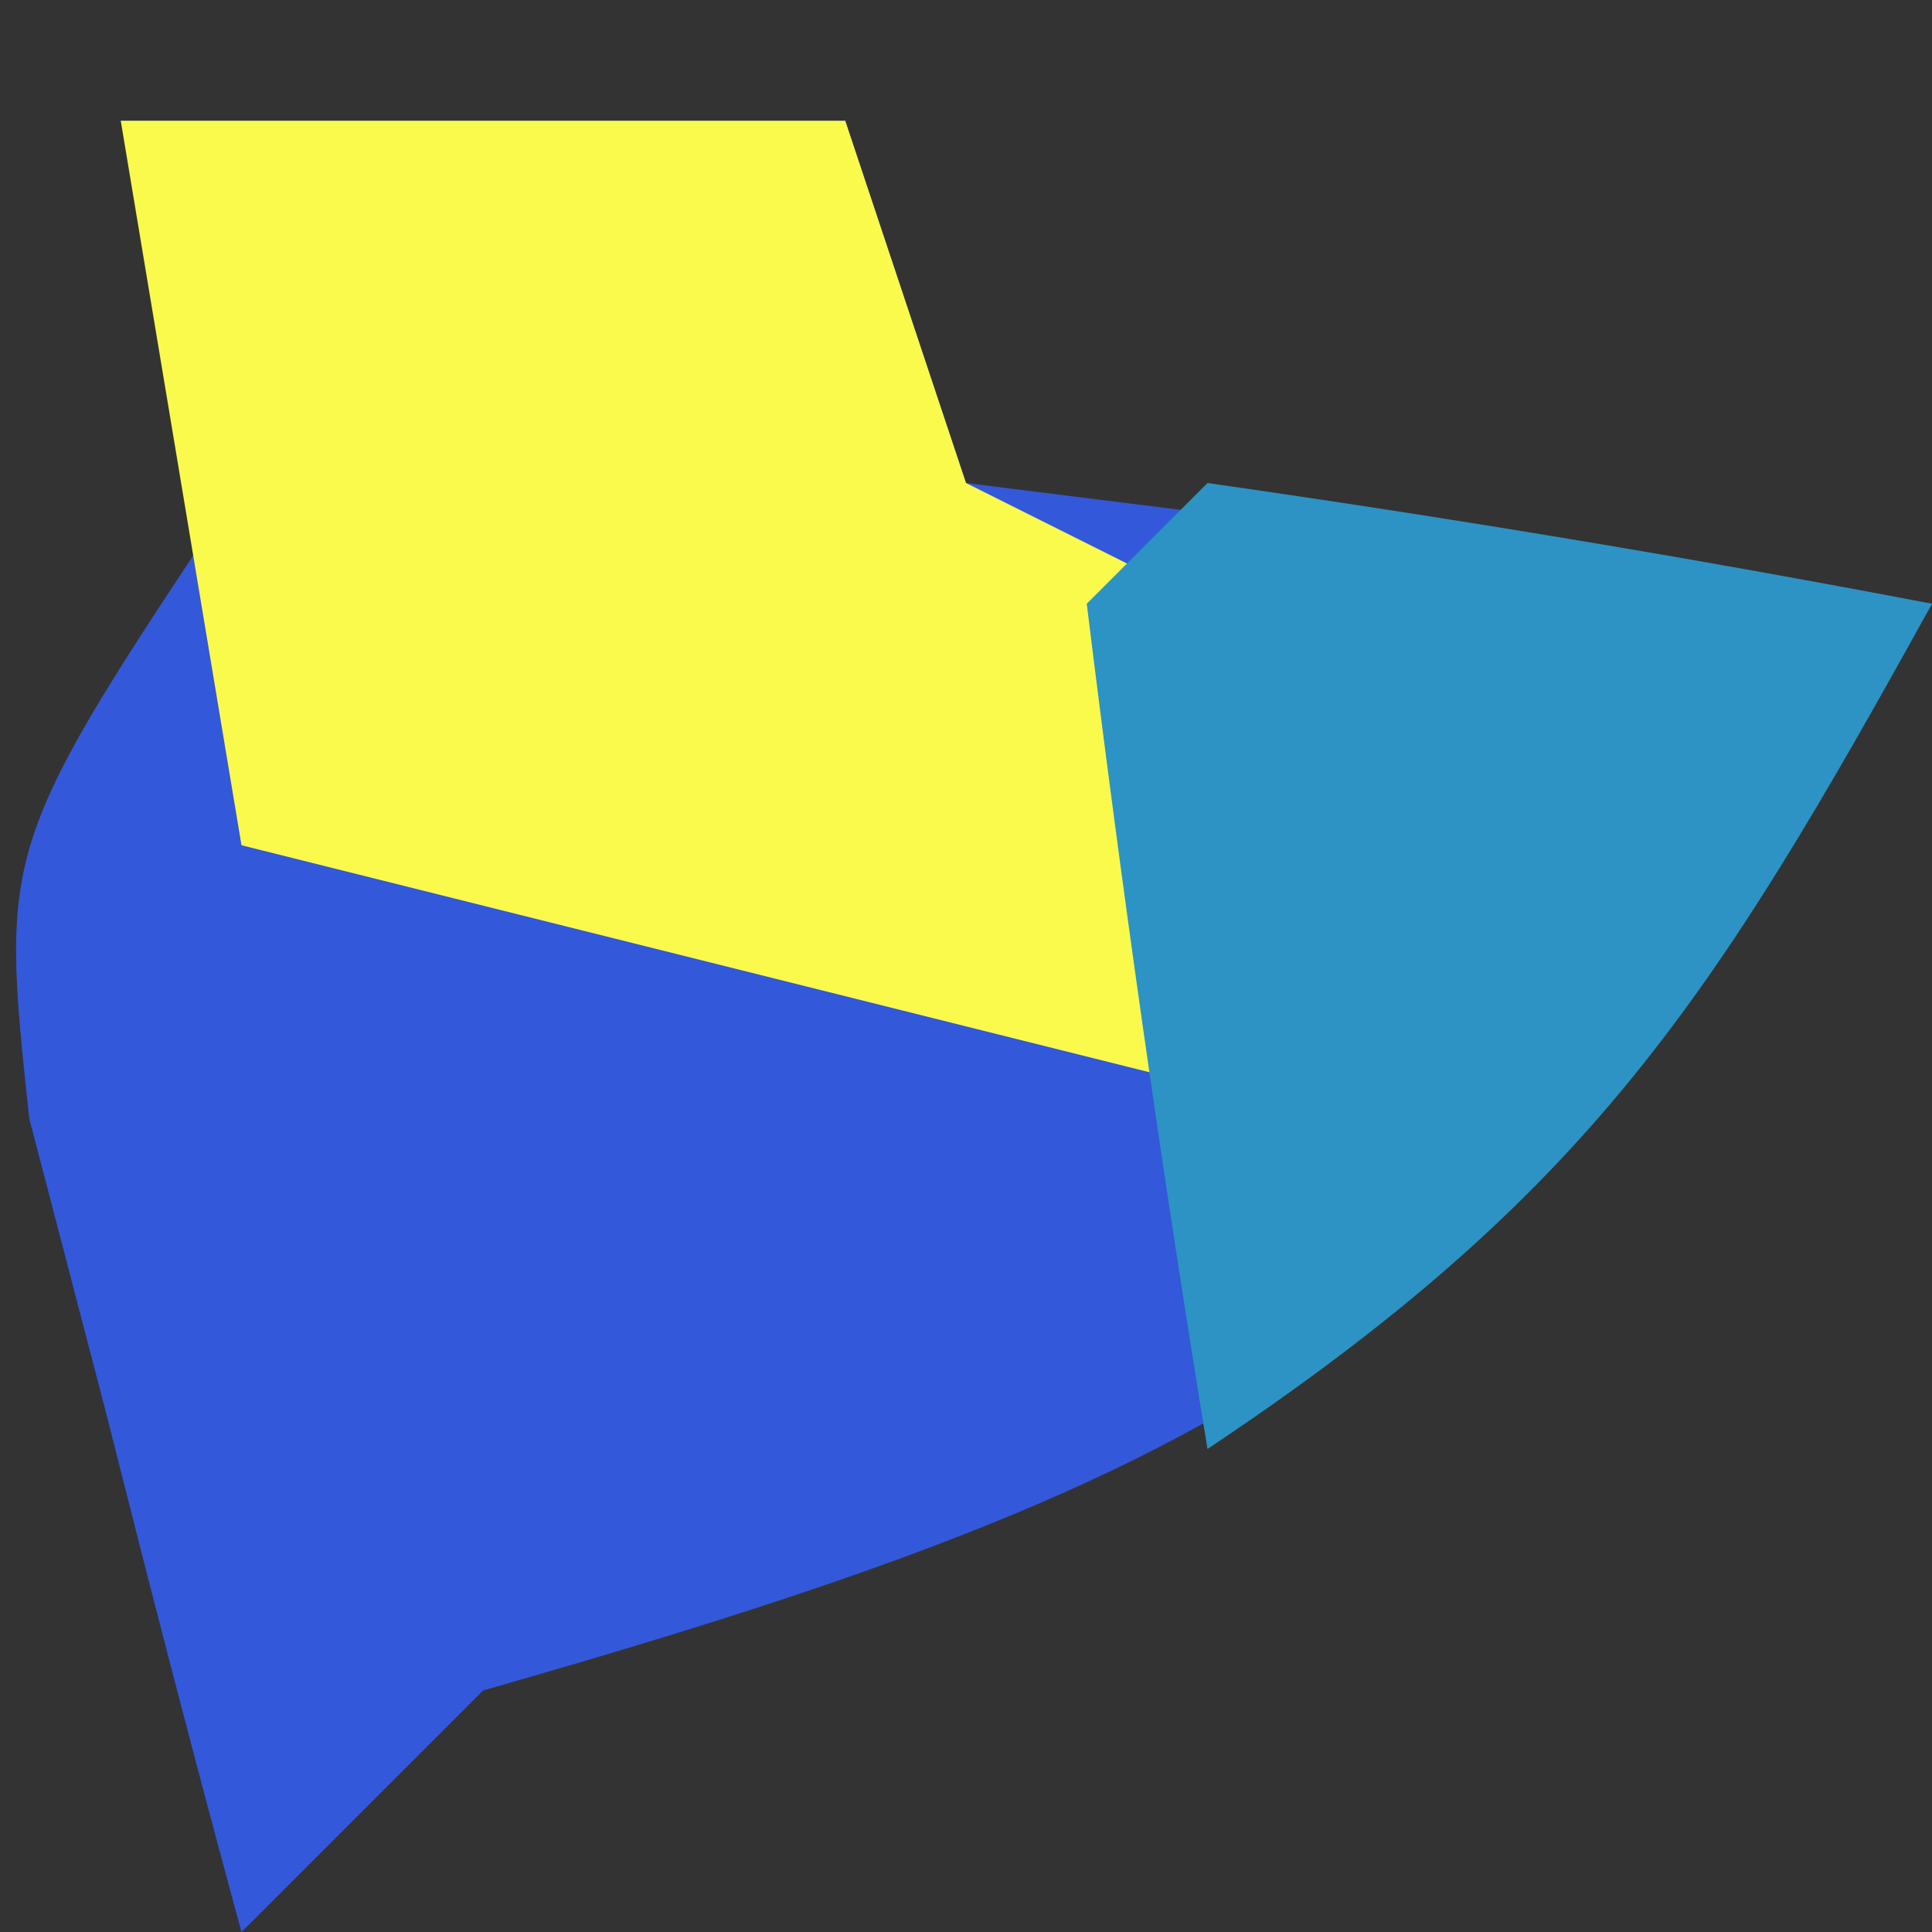
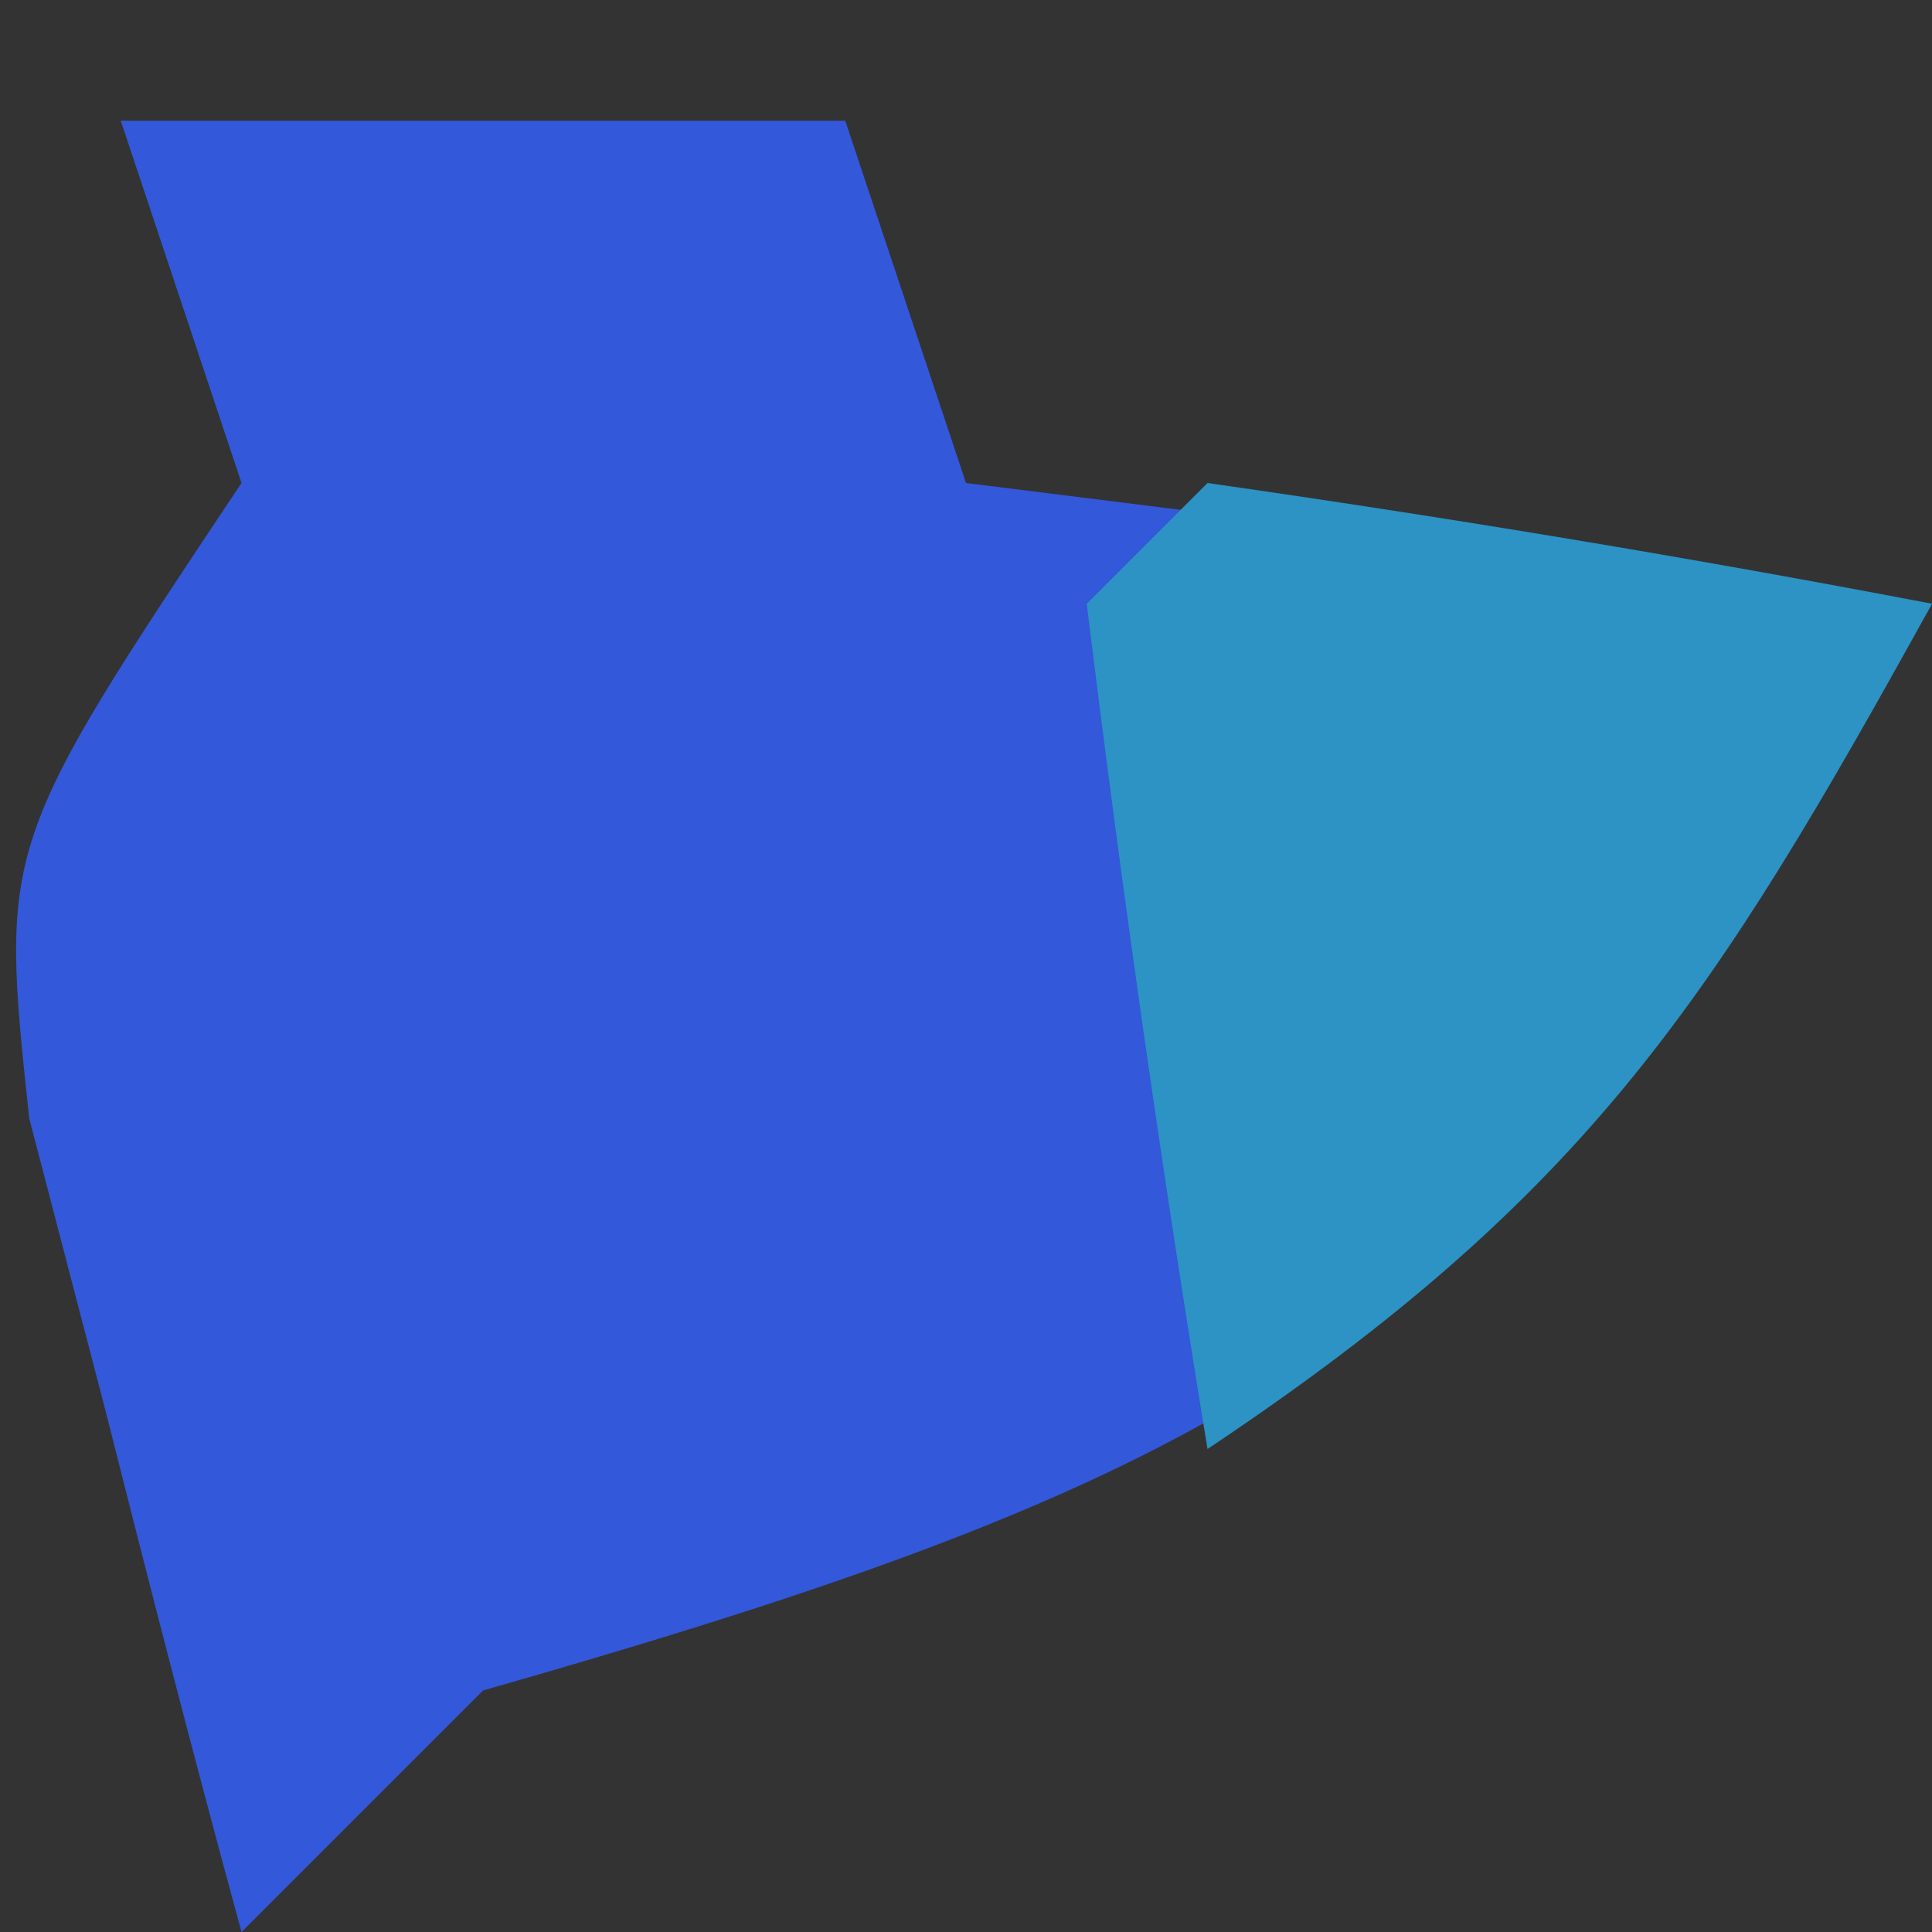
<svg xmlns="http://www.w3.org/2000/svg" version="1.1" width="16" height="16">
  <rect width="100%" height="100%" fill="#333333" stroke="none" />
  <path d="M0 0 C1.98 0 3.96 0 6 0 C6.33 0.99 6.66 1.98 7 3 C9.64 3.33 12.28 3.66 15 4 C11.574 9.917 9.581 11.12 3 13 C2.34 13.66 1.68 14.32 1 15 C0.609 13.567 0.238 12.128 -0.125 10.688 C-0.334 9.887 -0.543 9.086 -0.758 8.262 C-1 6 -1 6 1 3 C0.67 2.01 0.34 1.02 0 0 Z " fill="#3358D9" transform="translate(1,1)" />
-   <path d="M0 0 C1.98 0 3.96 0 6 0 C6.33 0.99 6.66 1.98 7 3 C7.66 3.33 8.32 3.66 9 4 C9 5.32 9 6.64 9 8 C6.36 7.34 3.72 6.68 1 6 C0.67 4.02 0.34 2.04 0 0 Z " fill="#FAFA4D" transform="translate(1,1)" />
  <path d="M0 0 C2.007 0.287 4.009 0.619 6 1 C4.196 4.265 3.166 5.889 0 8 C-0.381 5.674 -0.713 3.339 -1 1 C-0.67 0.67 -0.34 0.34 0 0 Z " fill="#2C93C4" transform="translate(10,4)" />
-   <path d="M0 0 C3 1 3 1 3 1 Z " fill="#E1DED9" transform="translate(12,3)" />
  <path d="" fill="#DEDBD4" transform="translate(0,0)" />
  <path d="" fill="#FCFC32" transform="translate(0,0)" />
</svg>